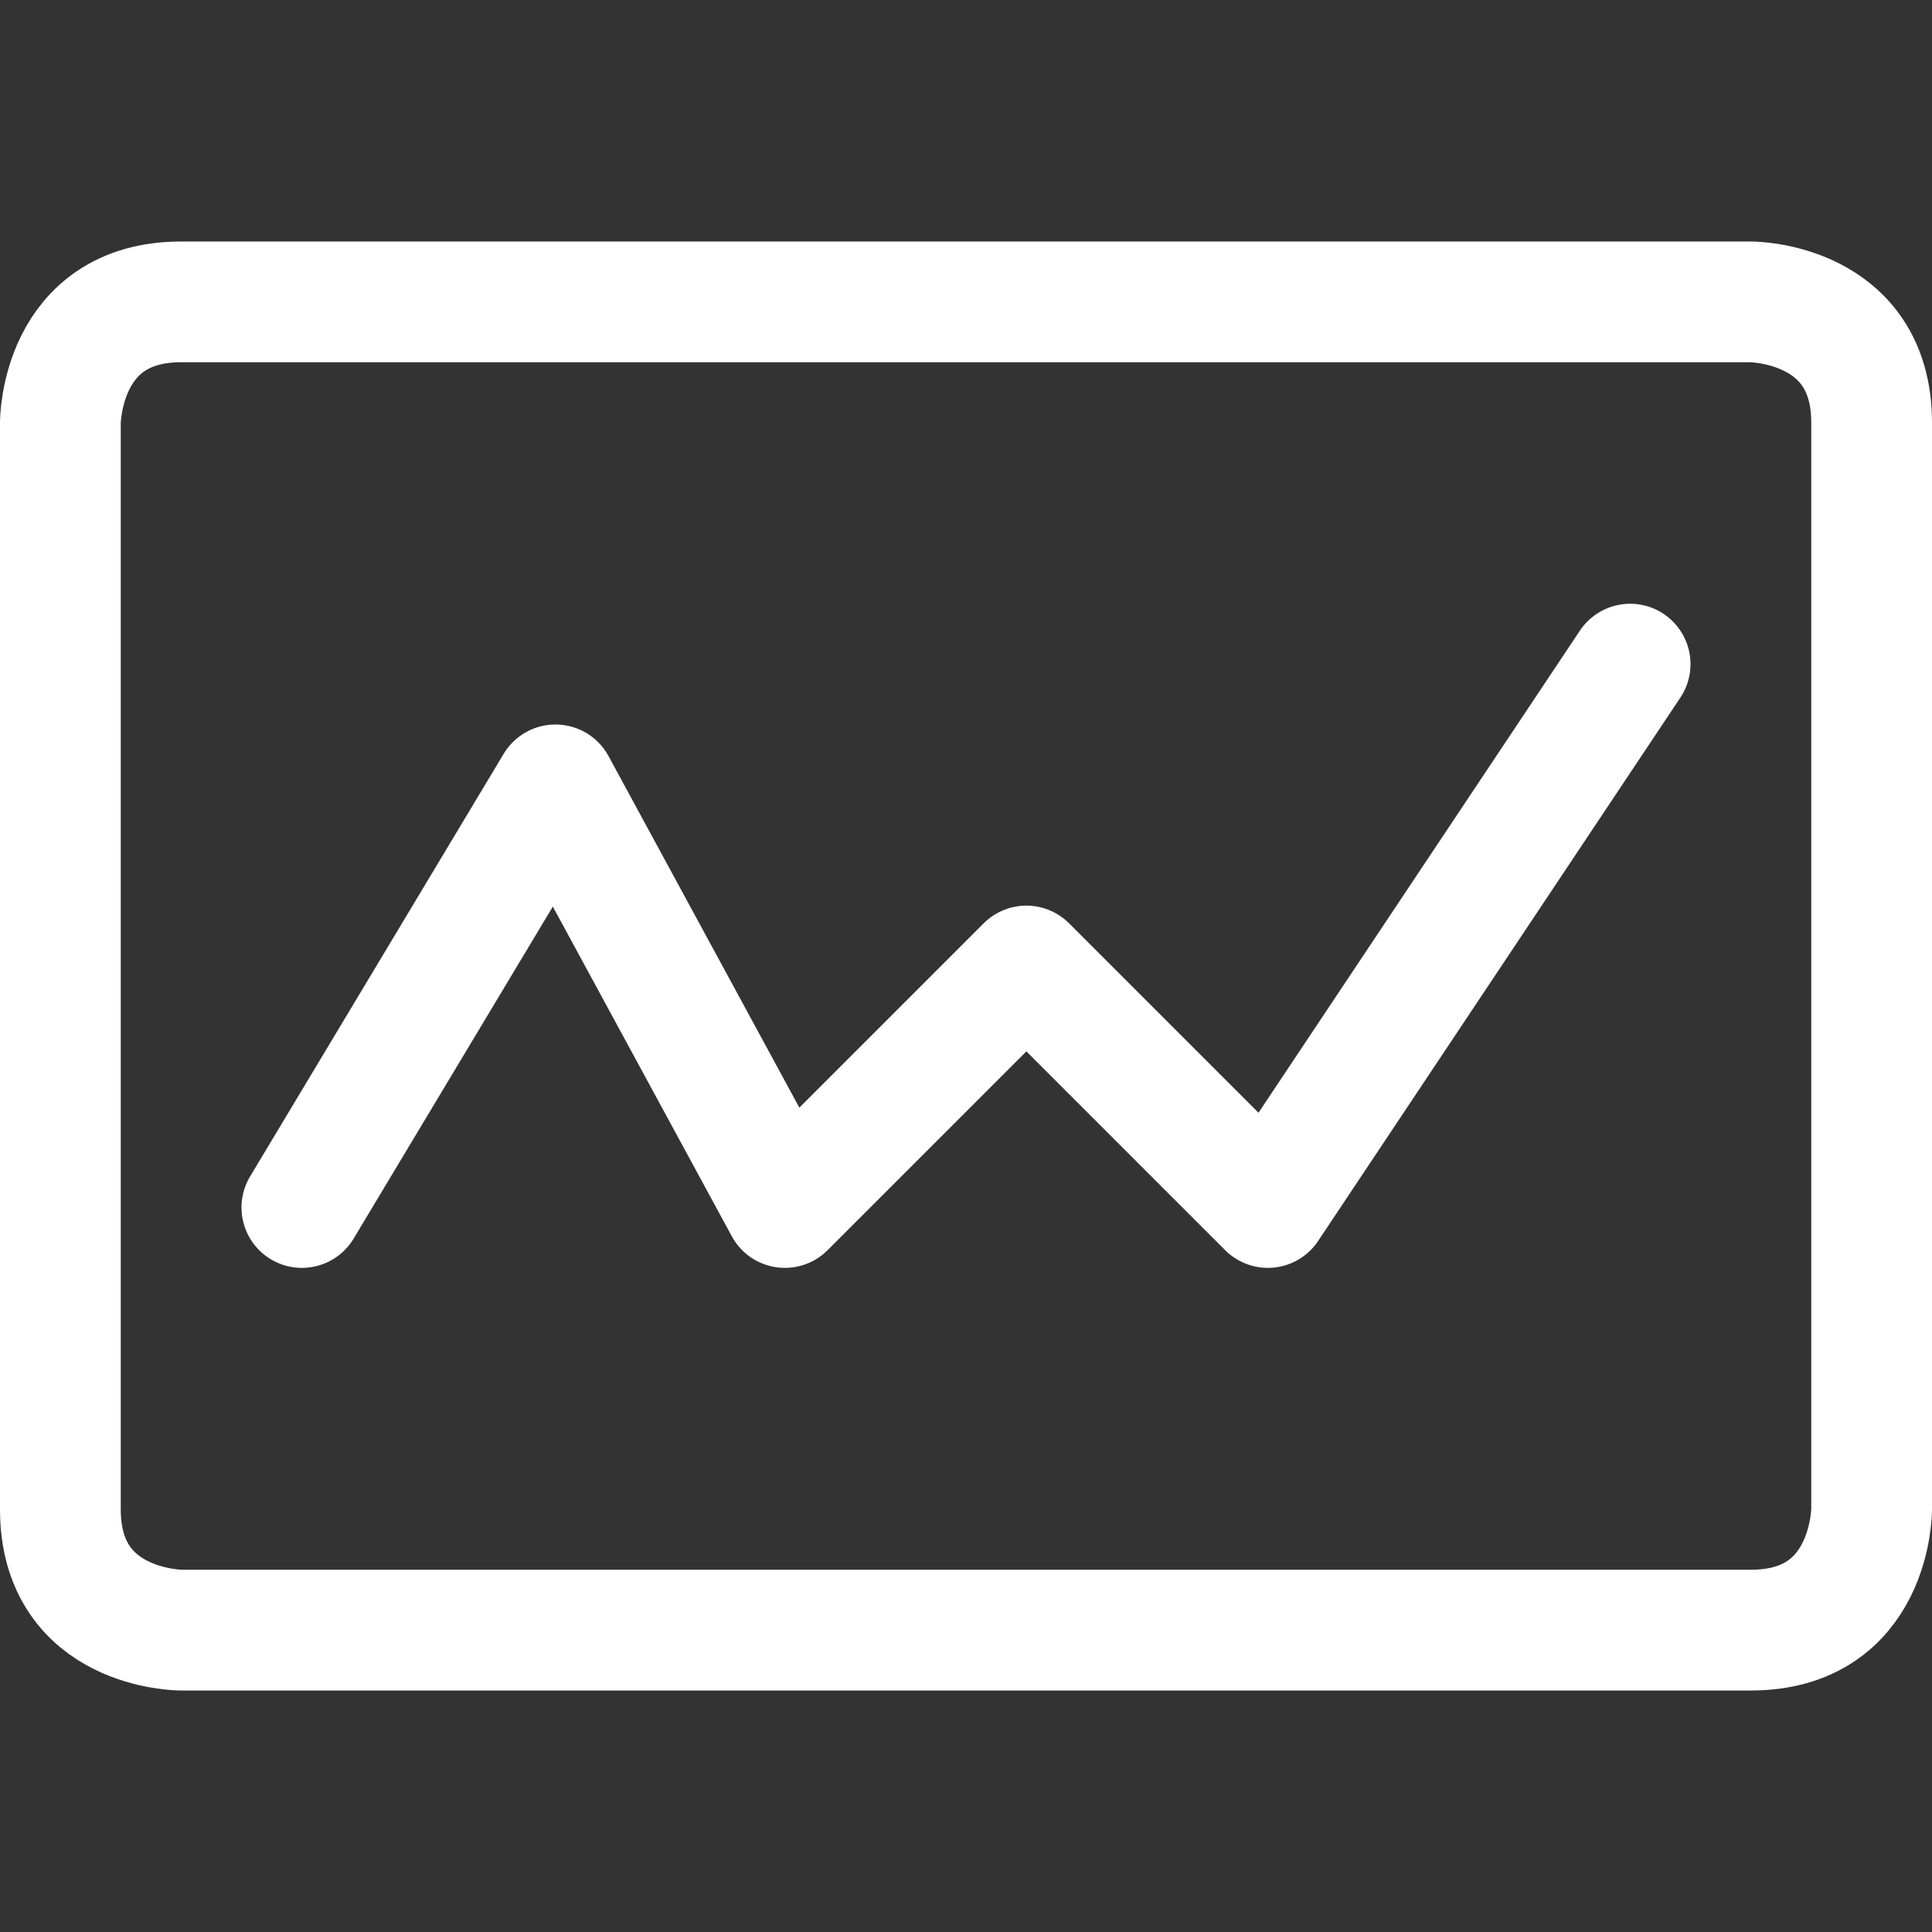
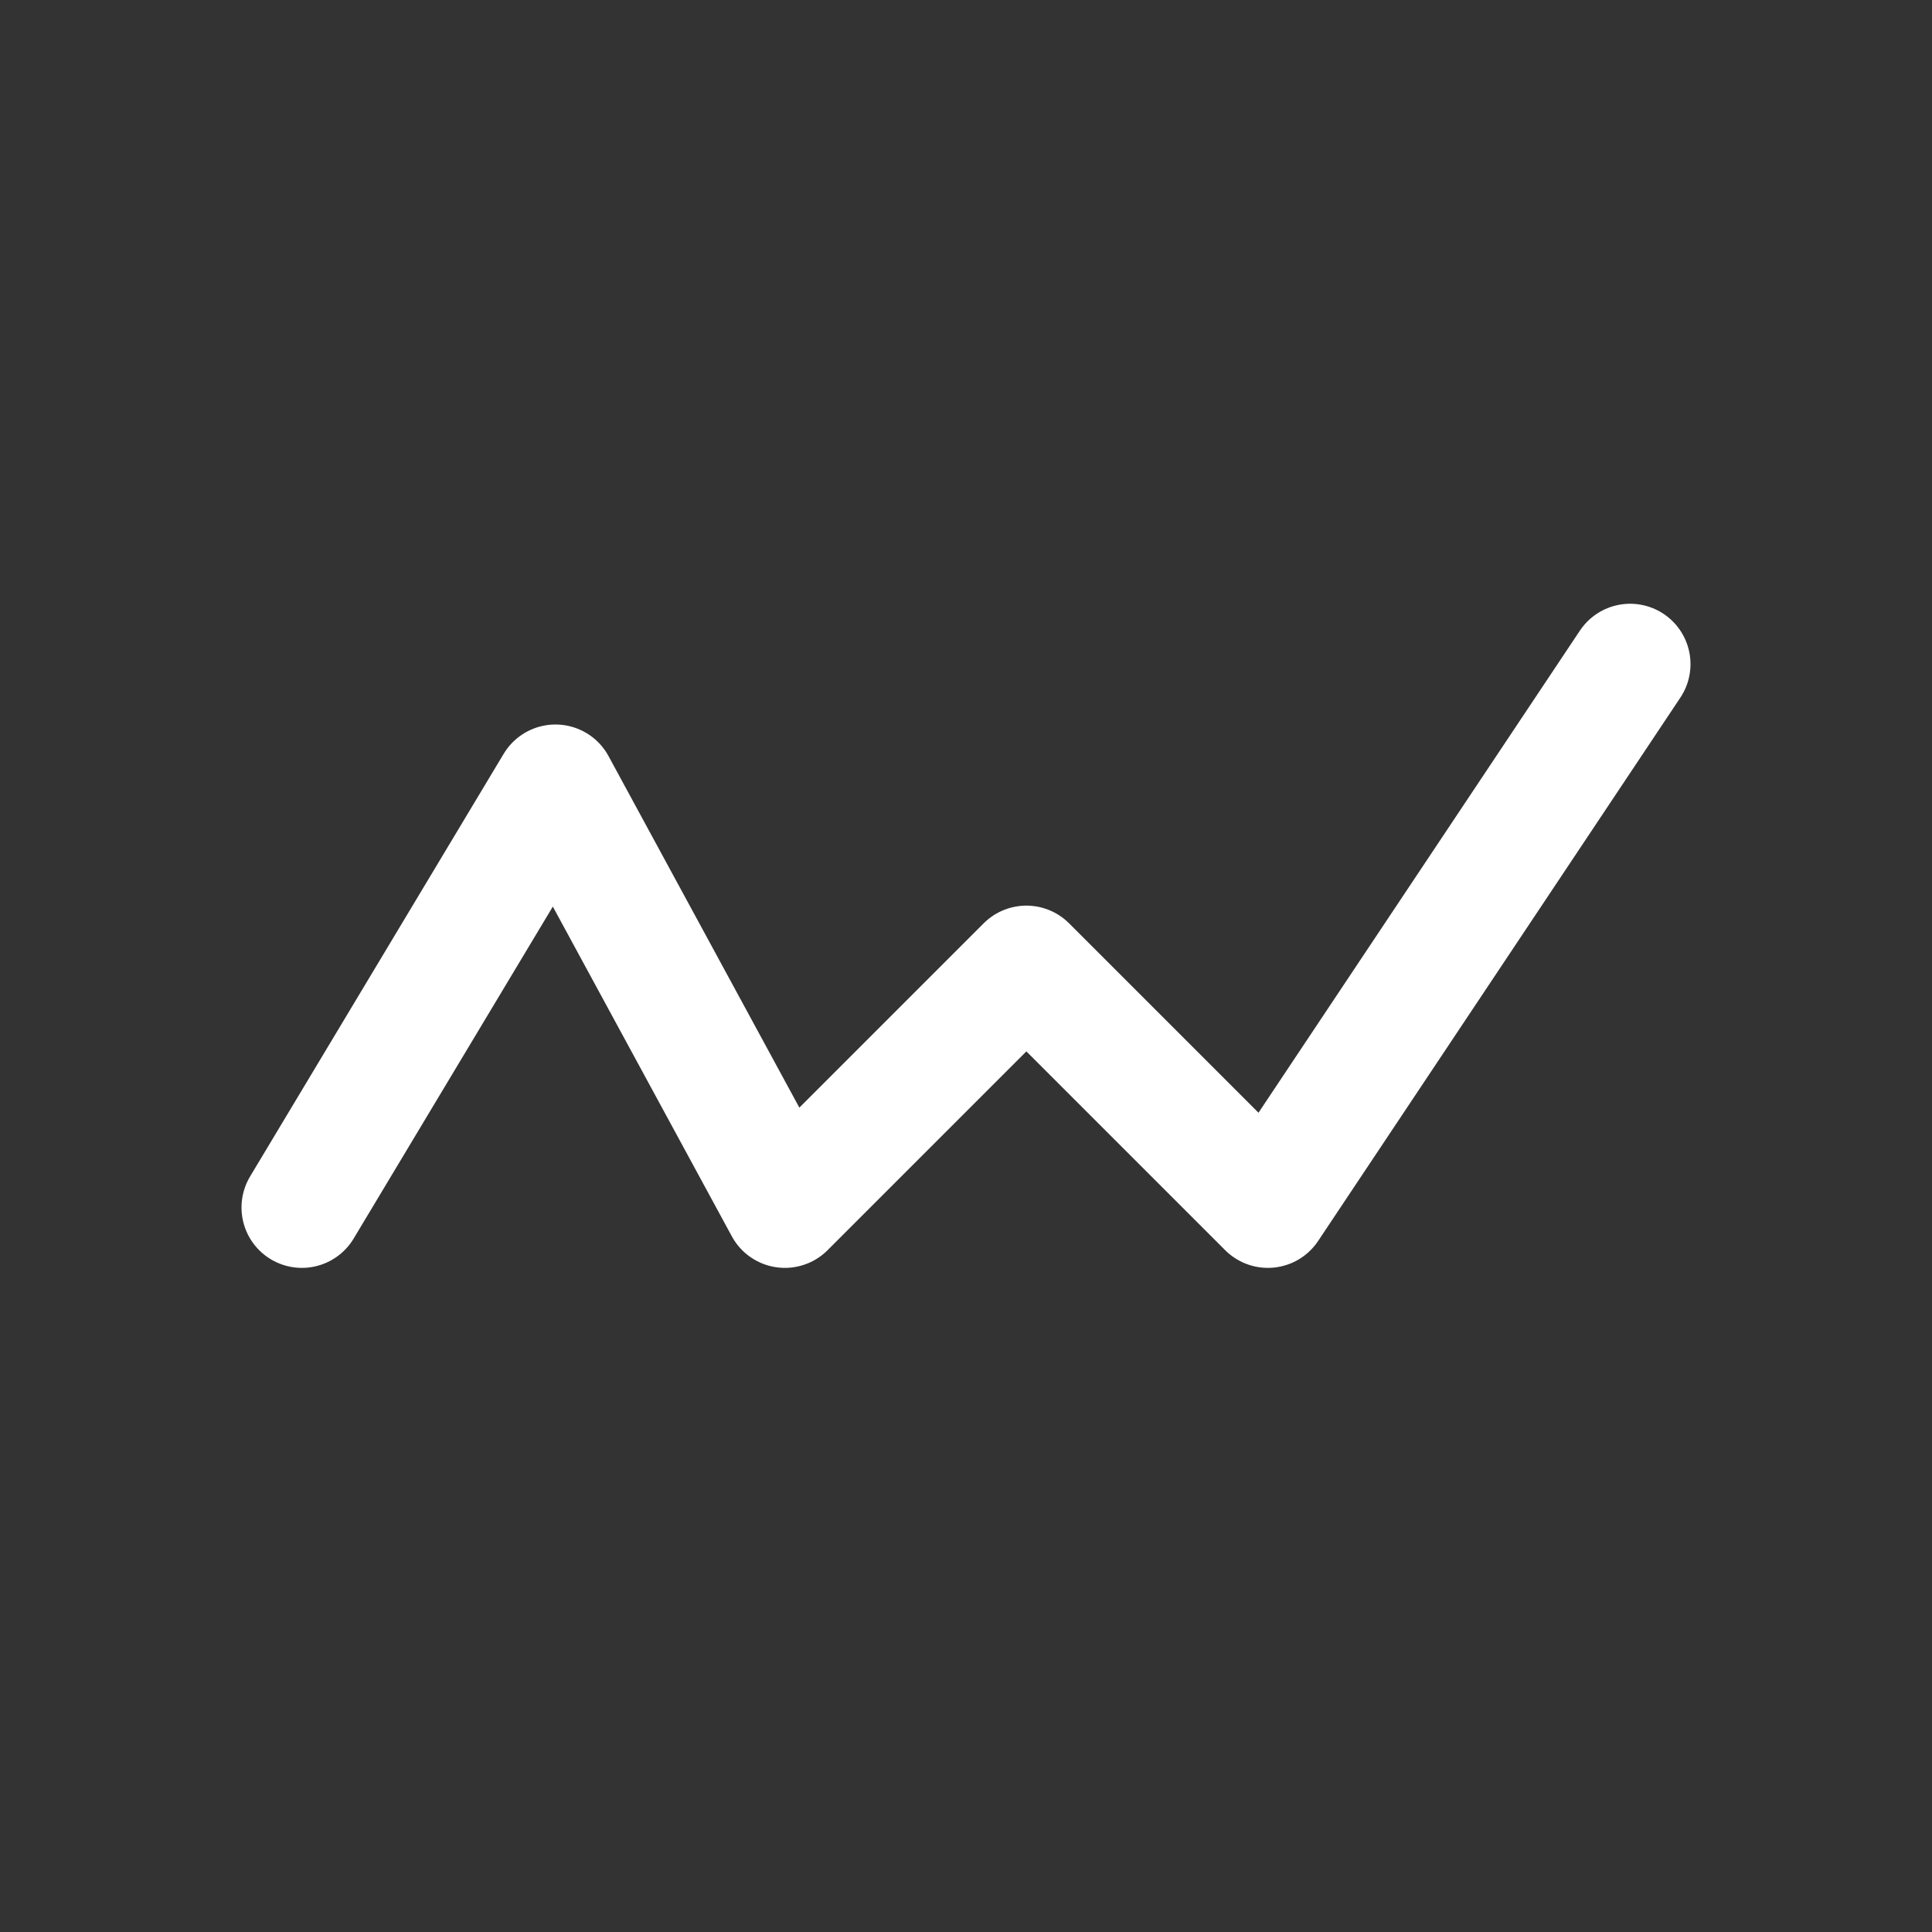
<svg xmlns="http://www.w3.org/2000/svg" width="24" height="24" viewBox="0 0 24 24" fill="none">
  <rect x="0" y="0" width="24" height="24" fill="#333333" stroke="none" />
-   <path d="M2.25 3.75H21.75C21.75 3.75 23.25 3.75 23.25 5.25V18.75C23.25 18.75 23.25 20.25 21.75 20.25H2.25C2.25 20.25 0.75 20.25 0.75 18.75V5.25C0.75 5.25 0.75 3.75 2.25 3.75Z" stroke="white" stroke-width="1.5" stroke-linecap="round" stroke-linejoin="round" />
  <path d="M3.75 15L6.9 9.75L9.75 15L12.75 12L15.75 15L20.25 8.25" stroke="white" stroke-width="1.5" stroke-linecap="round" stroke-linejoin="round" />
</svg>